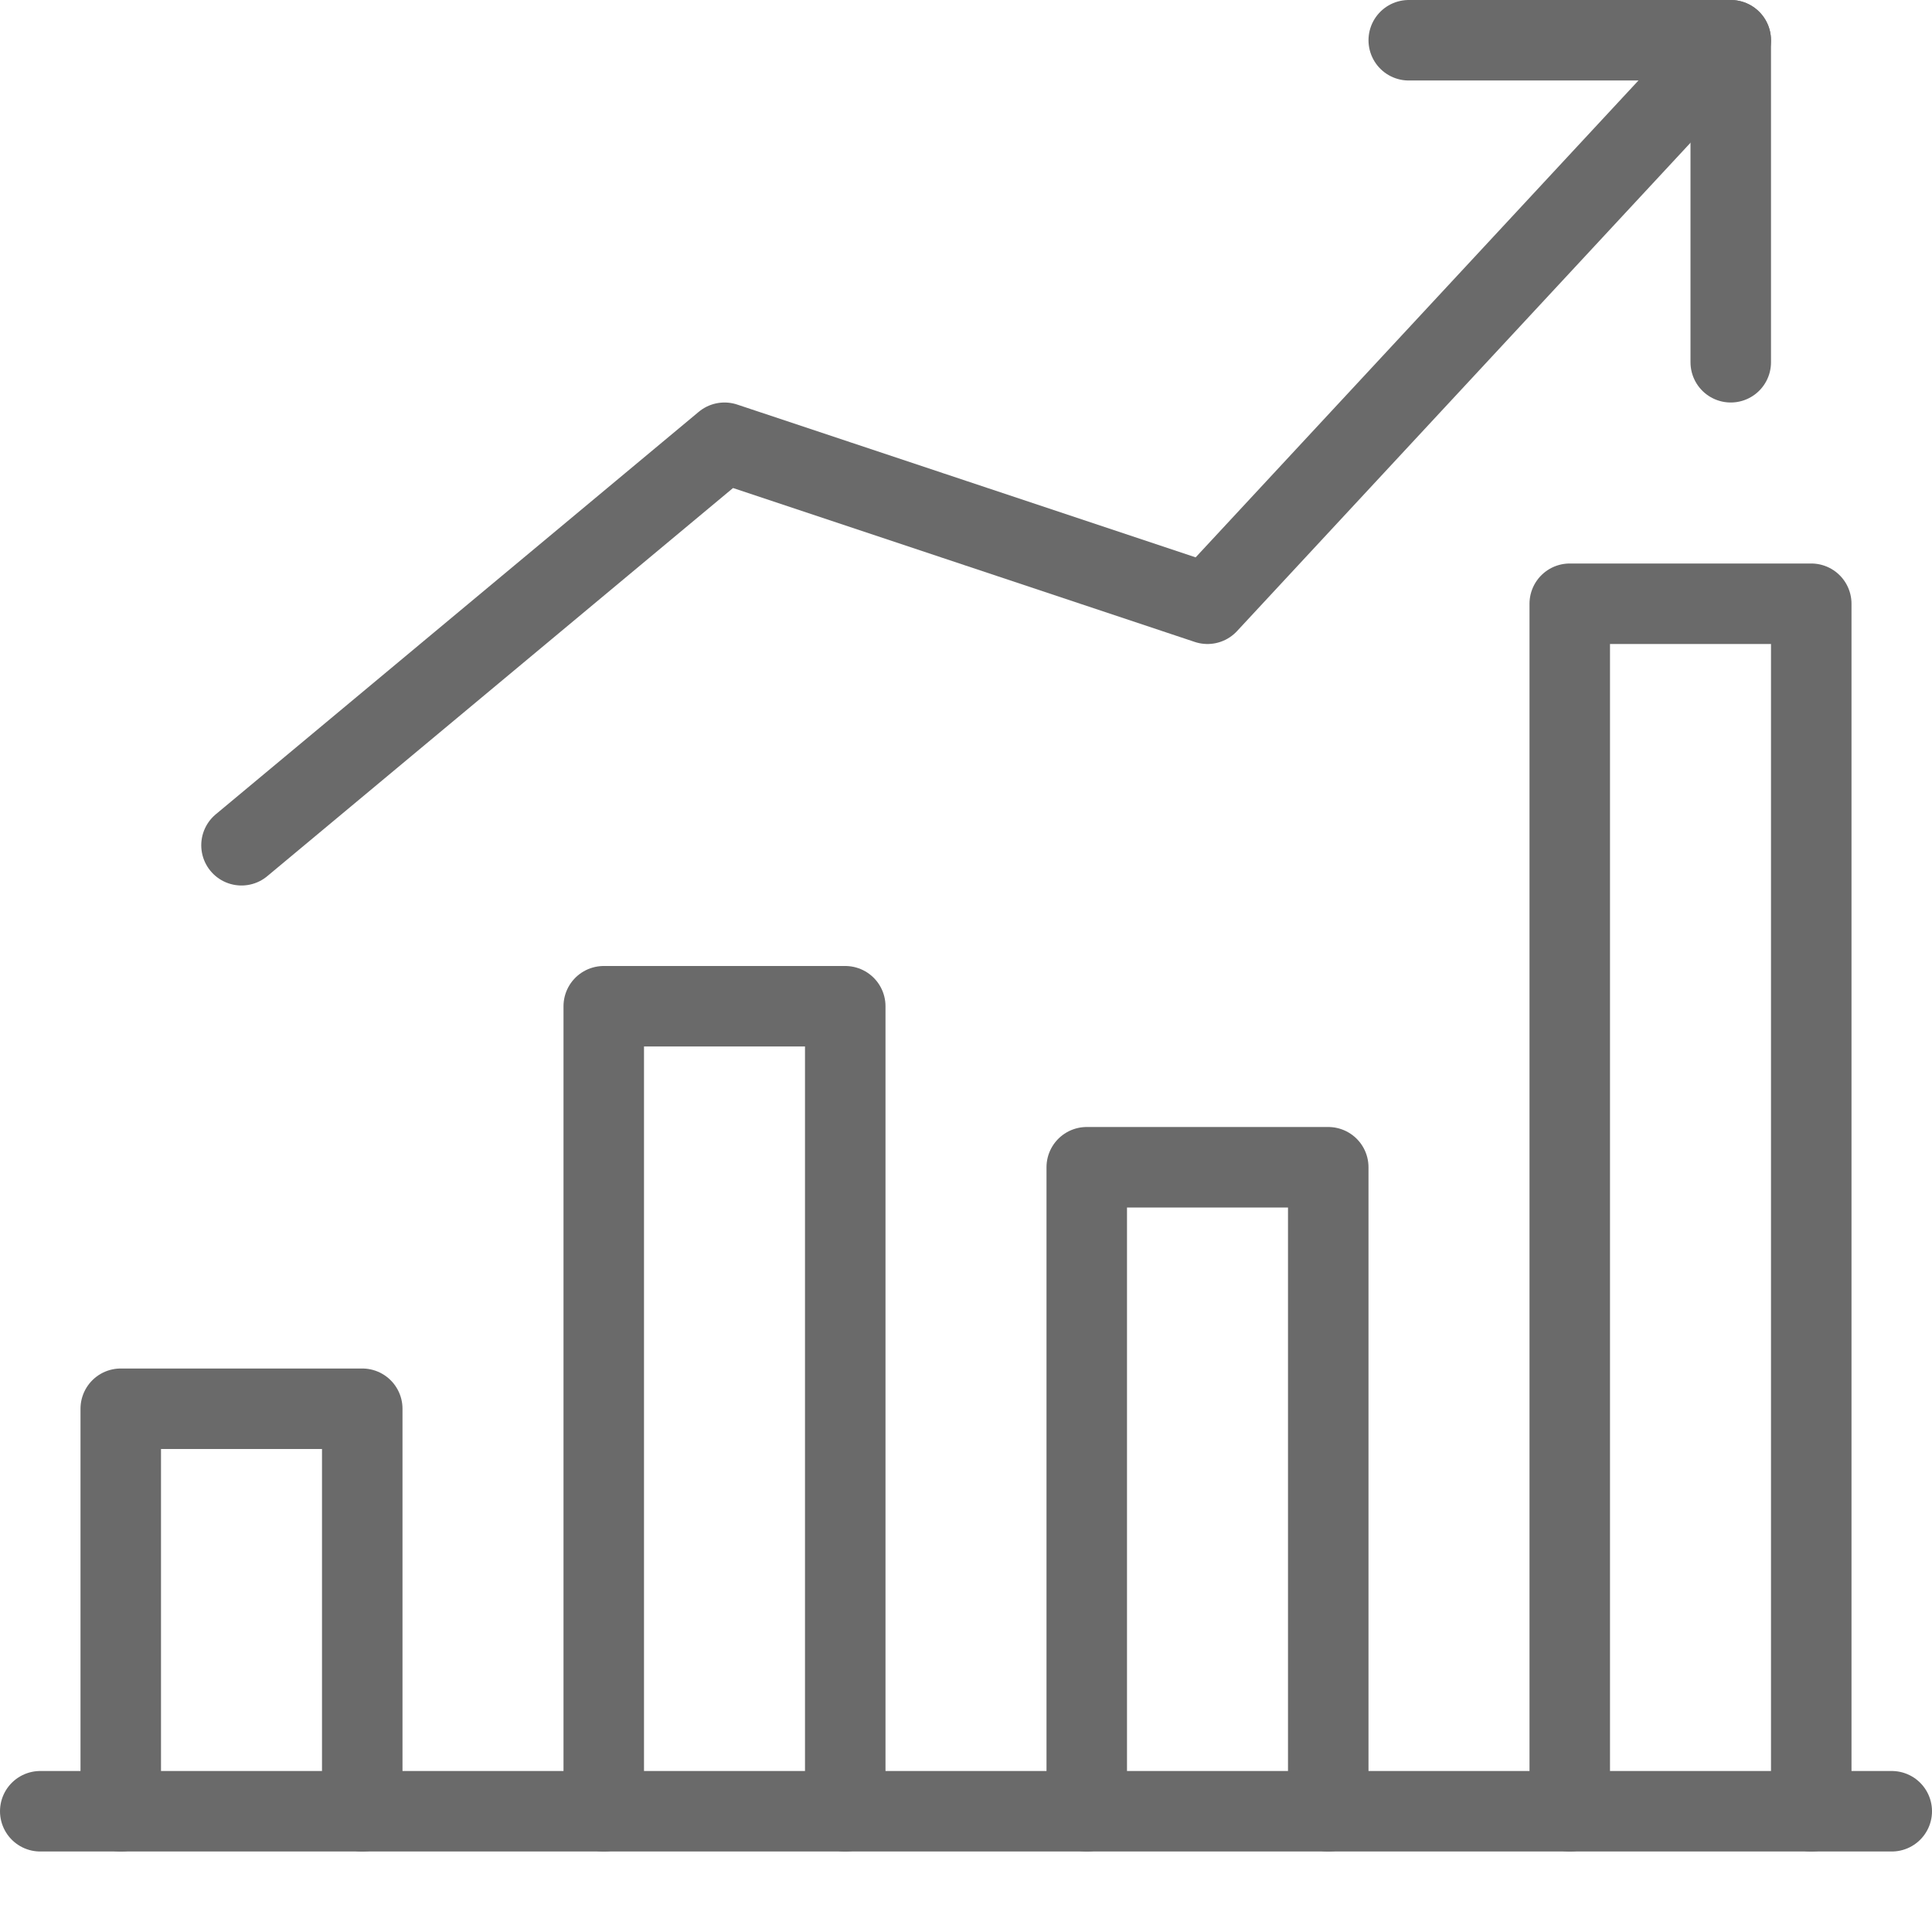
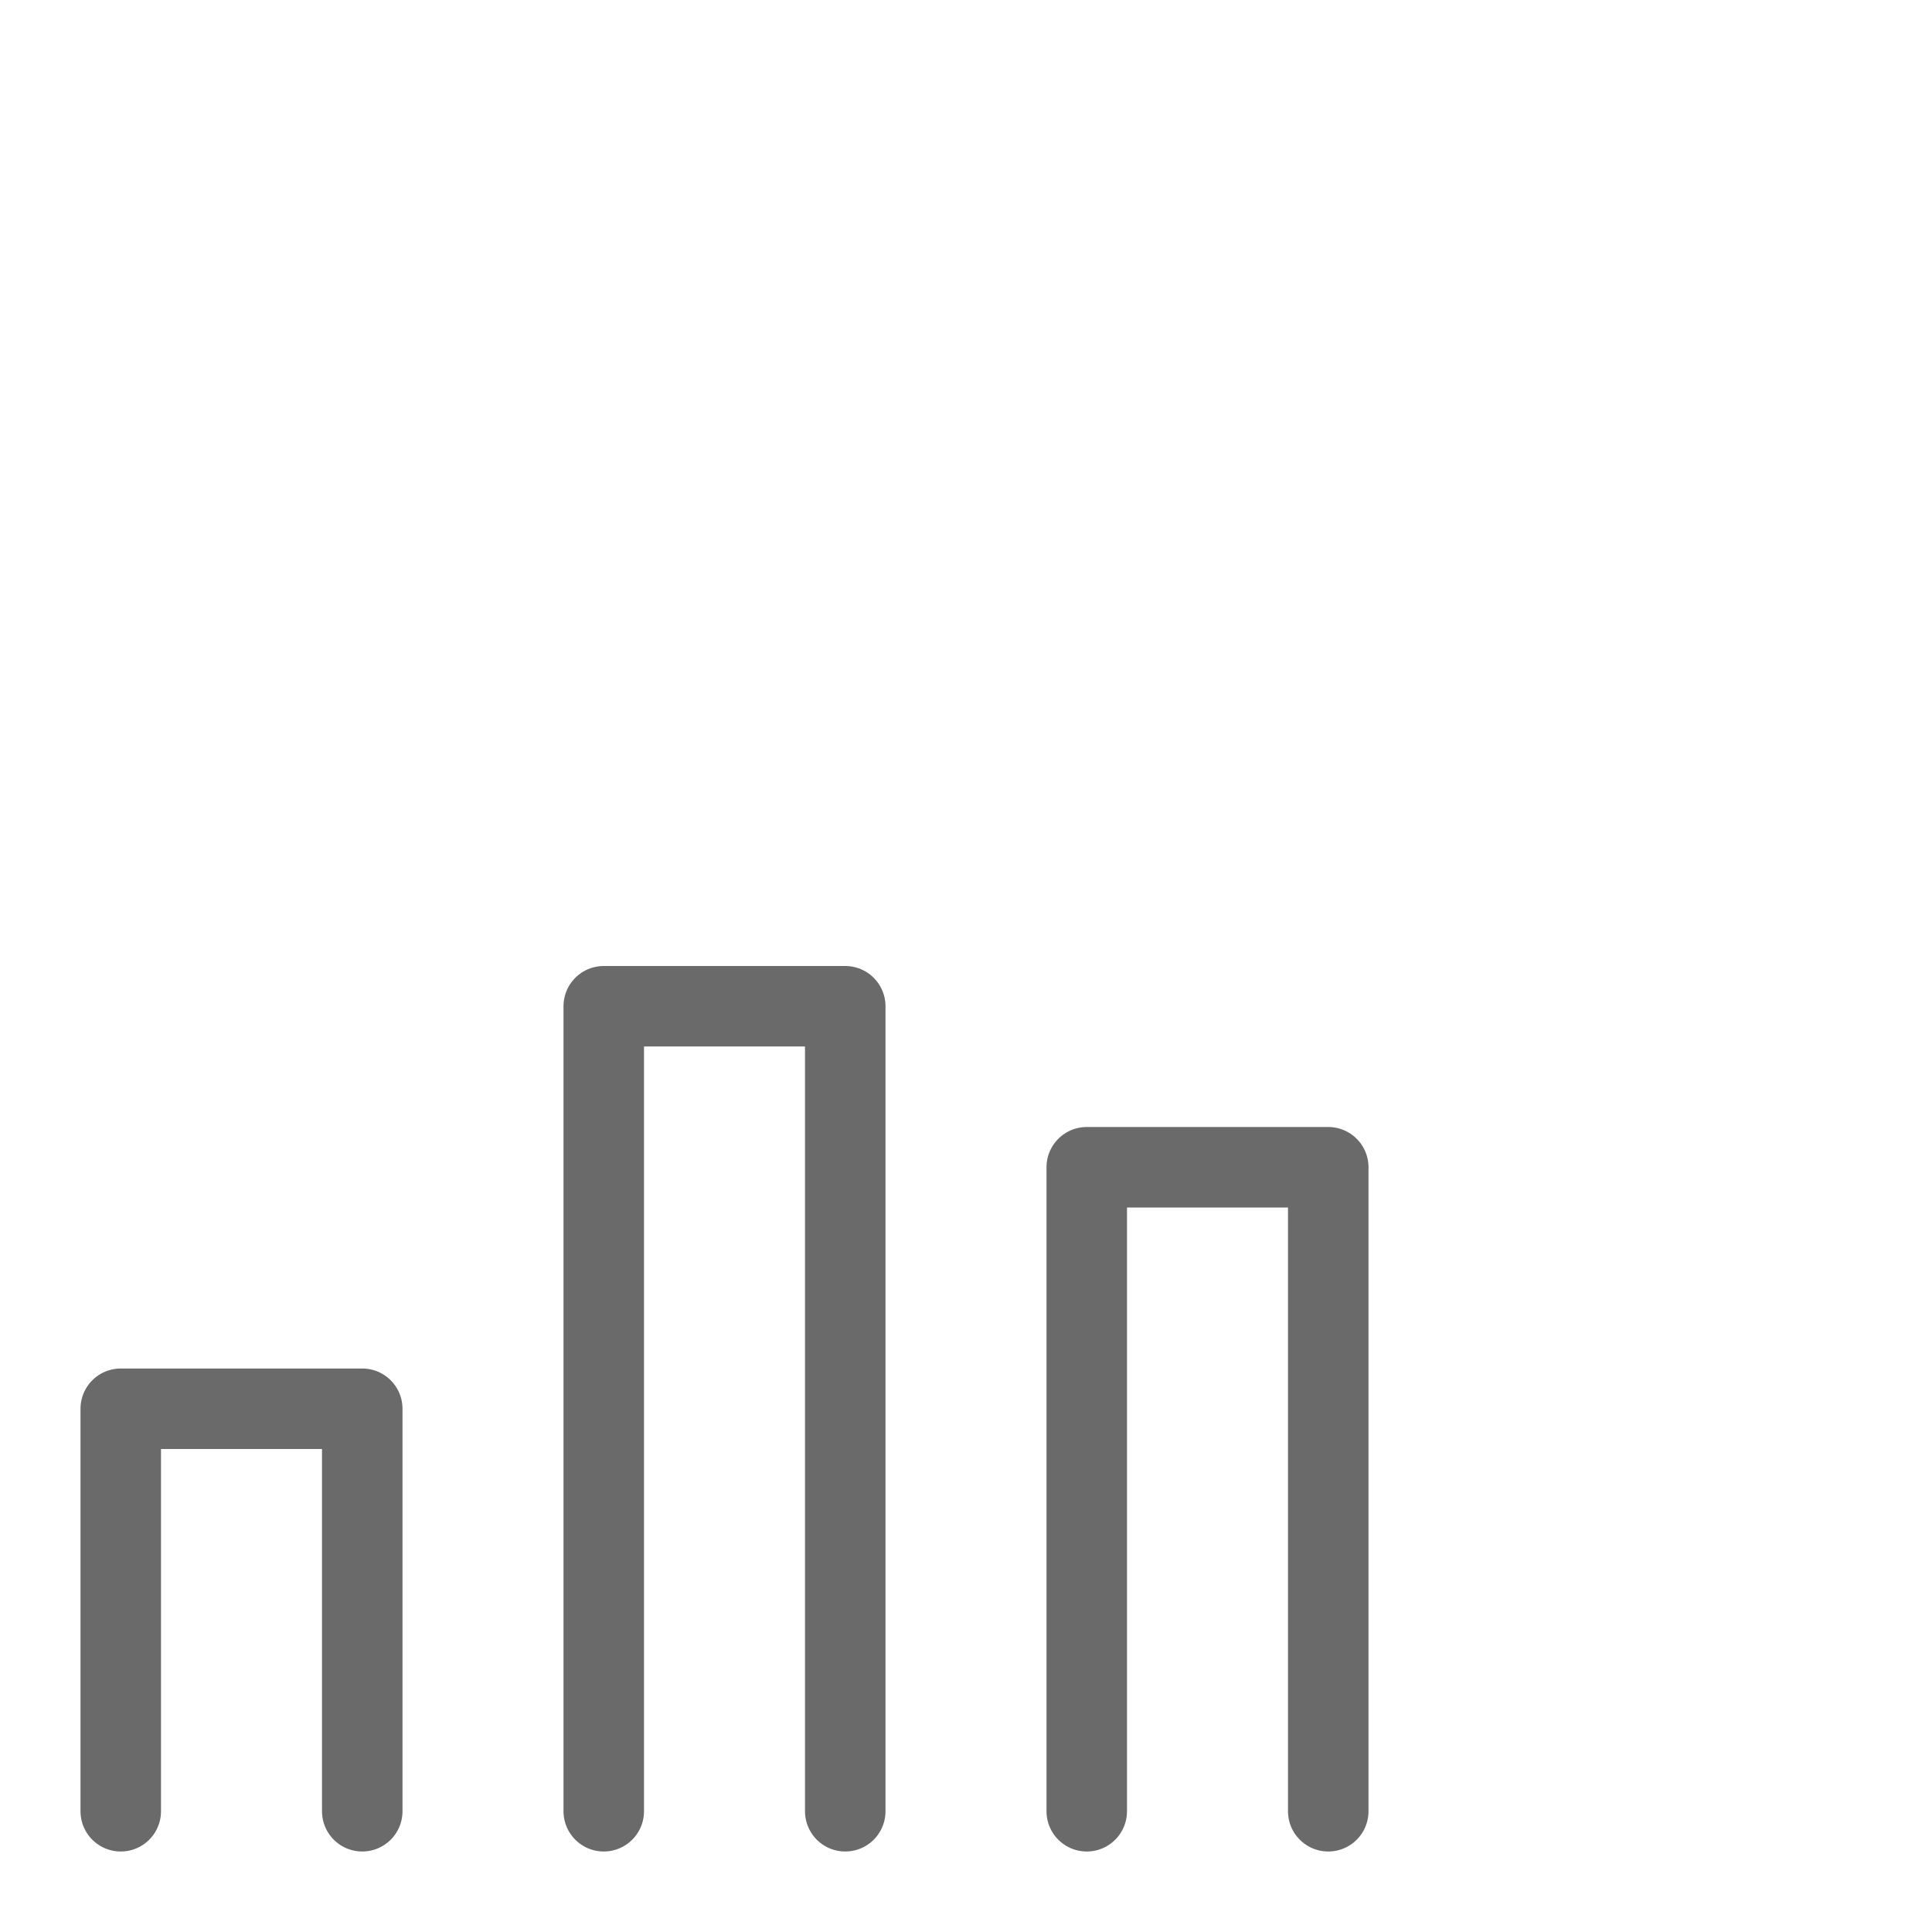
<svg xmlns="http://www.w3.org/2000/svg" version="1.1" x="0px" y="0px" width="24px" height="24px" viewBox="0 0 24 24" enable-background="new 0 0 24 24" xml:space="preserve">
  <g id="Outline_Icons">
    <g>
      <g>
-         <line fill="none" stroke="#6a6a6a" stroke-linecap="round" stroke-linejoin="round" stroke-miterlimit="10" x1="0.5" y1="22.5" x2="23.5" y2="22.5" />
        <polyline fill="none" stroke="#6a6a6a" stroke-linecap="round" stroke-linejoin="round" stroke-miterlimit="10" points="     4.5,22.5 4.5,17.5 1.5,17.5 1.5,22.5    " />
        <polyline fill="none" stroke="#6a6a6a" stroke-linecap="round" stroke-linejoin="round" stroke-miterlimit="10" points="     10.5,22.5 10.5,12.5 7.5,12.5 7.5,22.5    " />
        <polyline fill="none" stroke="#6a6a6a" stroke-linecap="round" stroke-linejoin="round" stroke-miterlimit="10" points="     16.5,22.5 16.5,14.5 13.5,14.5 13.5,22.5    " />
-         <polyline fill="none" stroke="#6a6a6a" stroke-linecap="round" stroke-linejoin="round" stroke-miterlimit="10" points="     22.5,22.5 22.5,7.5 19.5,7.5 19.5,22.5    " />
      </g>
      <g>
-         <polyline fill="none" stroke="#6a6a6a" stroke-linecap="round" stroke-linejoin="round" stroke-miterlimit="10" points="     21.5,0.5 15,7.5 9,5.5 3,10.5    " />
-         <polyline fill="none" stroke="#6a6a6a" stroke-linecap="round" stroke-linejoin="round" stroke-miterlimit="10" points="     17.5,0.5 21.5,0.5 21.5,4.5    " />
-       </g>
+         </g>
    </g>
  </g>
  <g id="Invisibla_Shape">
-     <rect fill="none" width="24" height="24" />
-   </g>
+     </g>
</svg>